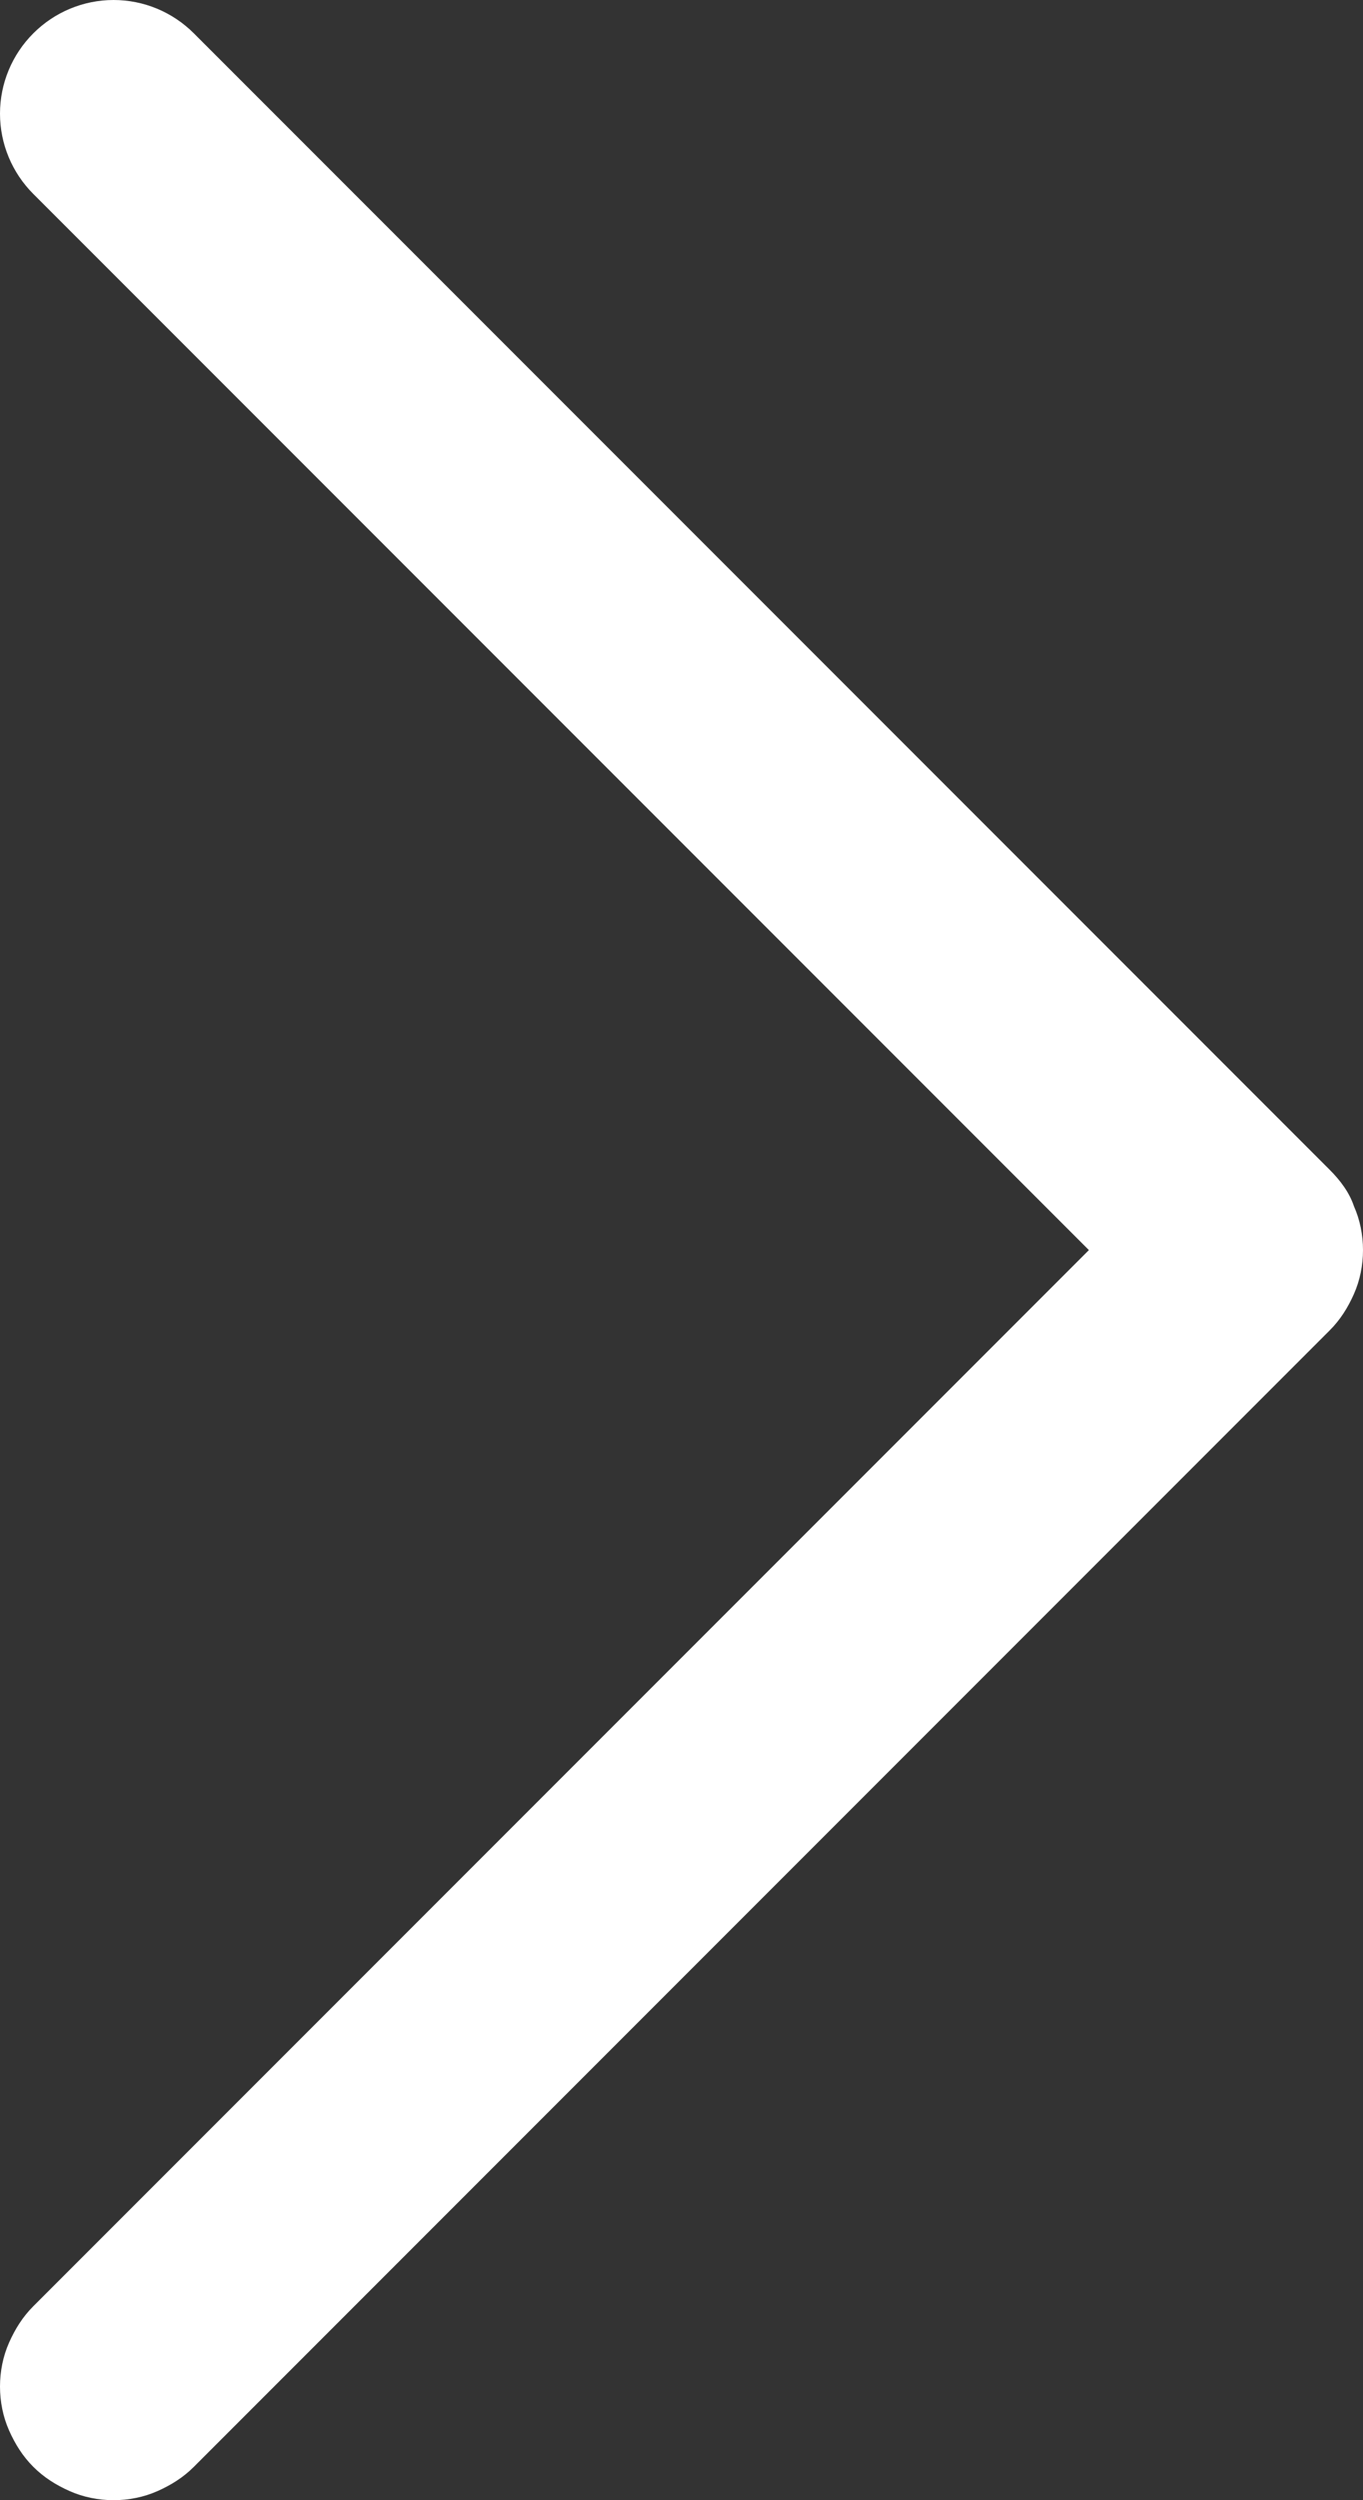
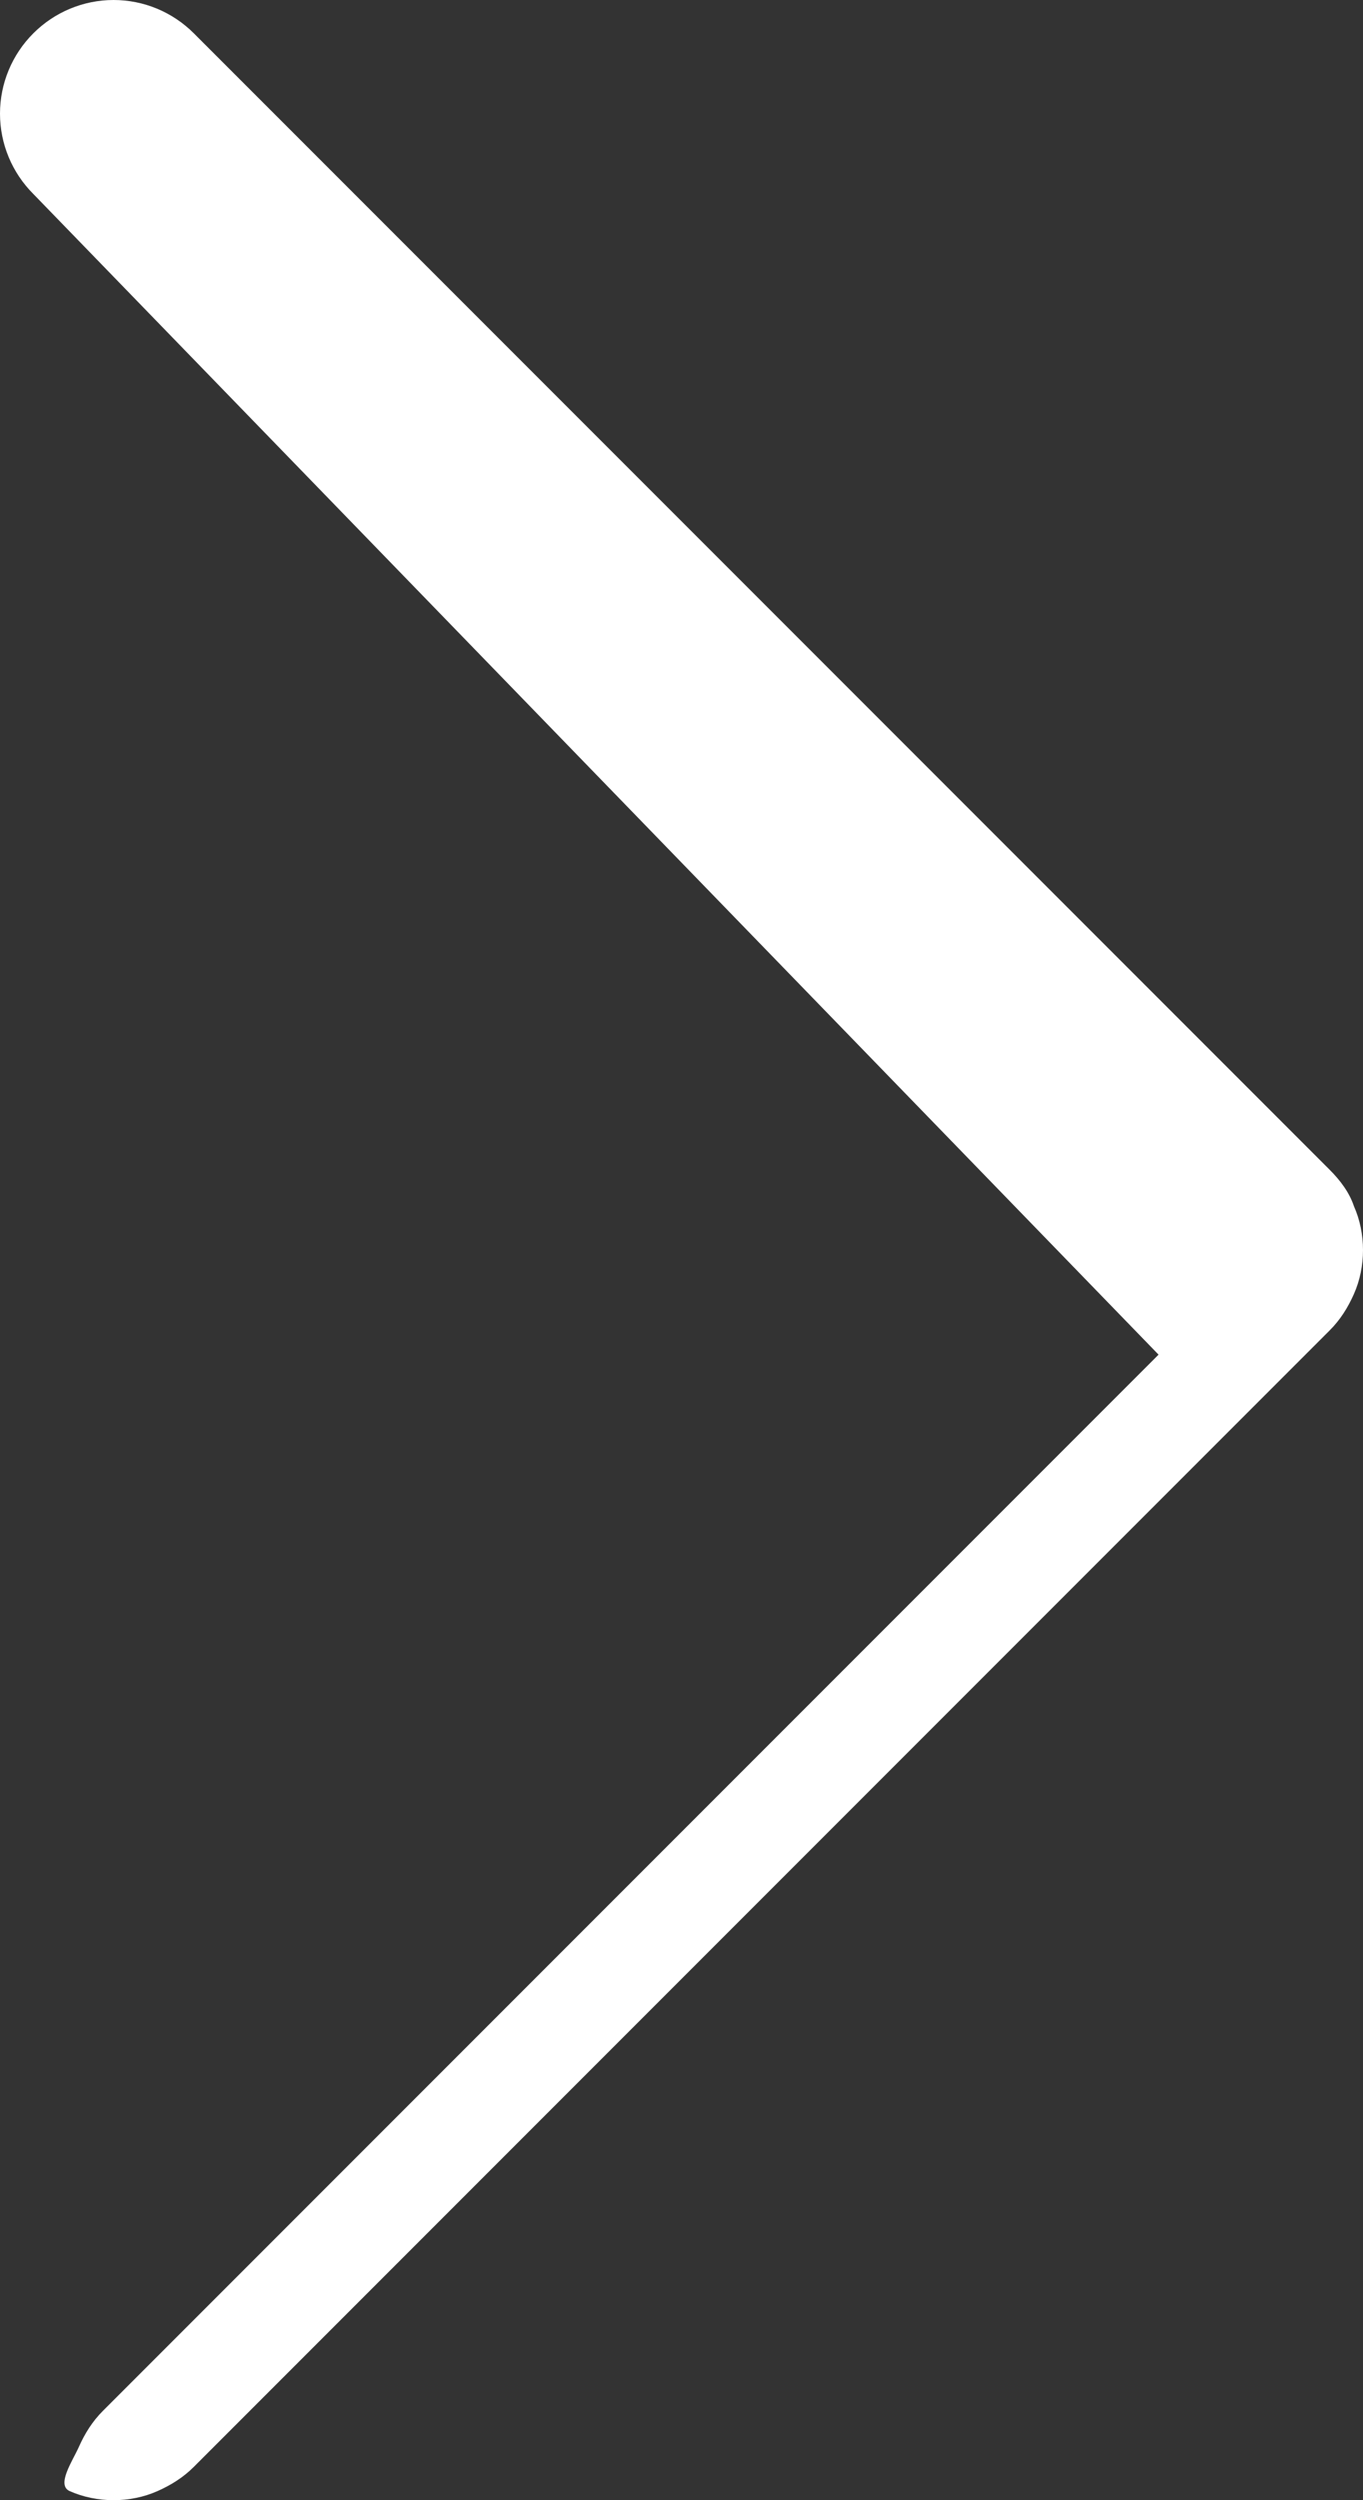
<svg xmlns="http://www.w3.org/2000/svg" id="Layer_1" viewBox="0 0 9 16.5">
  <rect x="0" y="0" width="9" height="16.5" fill="#333333" stroke="none" />
  <defs>
    <style> .cls-1 { fill: #fff; } </style>
  </defs>
-   <path class="cls-1" d="M8.78,8.78l-7.5,7.5c-.07.07-.15.12-.24.16-.09.04-.19.06-.29.06s-.2-.02-.29-.06c-.09-.04-.17-.09-.24-.16-.07-.07-.12-.15-.16-.24-.04-.09-.06-.19-.06-.29s.02-.2.06-.29c.04-.09.09-.17.16-.24l6.97-6.97L.22,1.28c-.14-.14-.22-.33-.22-.53S.08.36.22.22c.14-.14.33-.22.53-.22s.39.08.53.22l7.5,7.5c.07.07.13.15.16.24.04.09.06.19.06.29s-.02.2-.06.29c-.04.09-.09.17-.16.24Z" />
+   <path class="cls-1" d="M8.78,8.78l-7.5,7.5c-.07.07-.15.12-.24.16-.09.04-.19.06-.29.06s-.2-.02-.29-.06s.02-.2.06-.29c.04-.09.09-.17.16-.24l6.97-6.97L.22,1.28c-.14-.14-.22-.33-.22-.53S.08.36.22.22c.14-.14.33-.22.53-.22s.39.08.53.22l7.5,7.5c.07.07.13.15.16.24.04.09.06.19.06.29s-.02.2-.06.29c-.04.09-.09.17-.16.24Z" />
</svg>